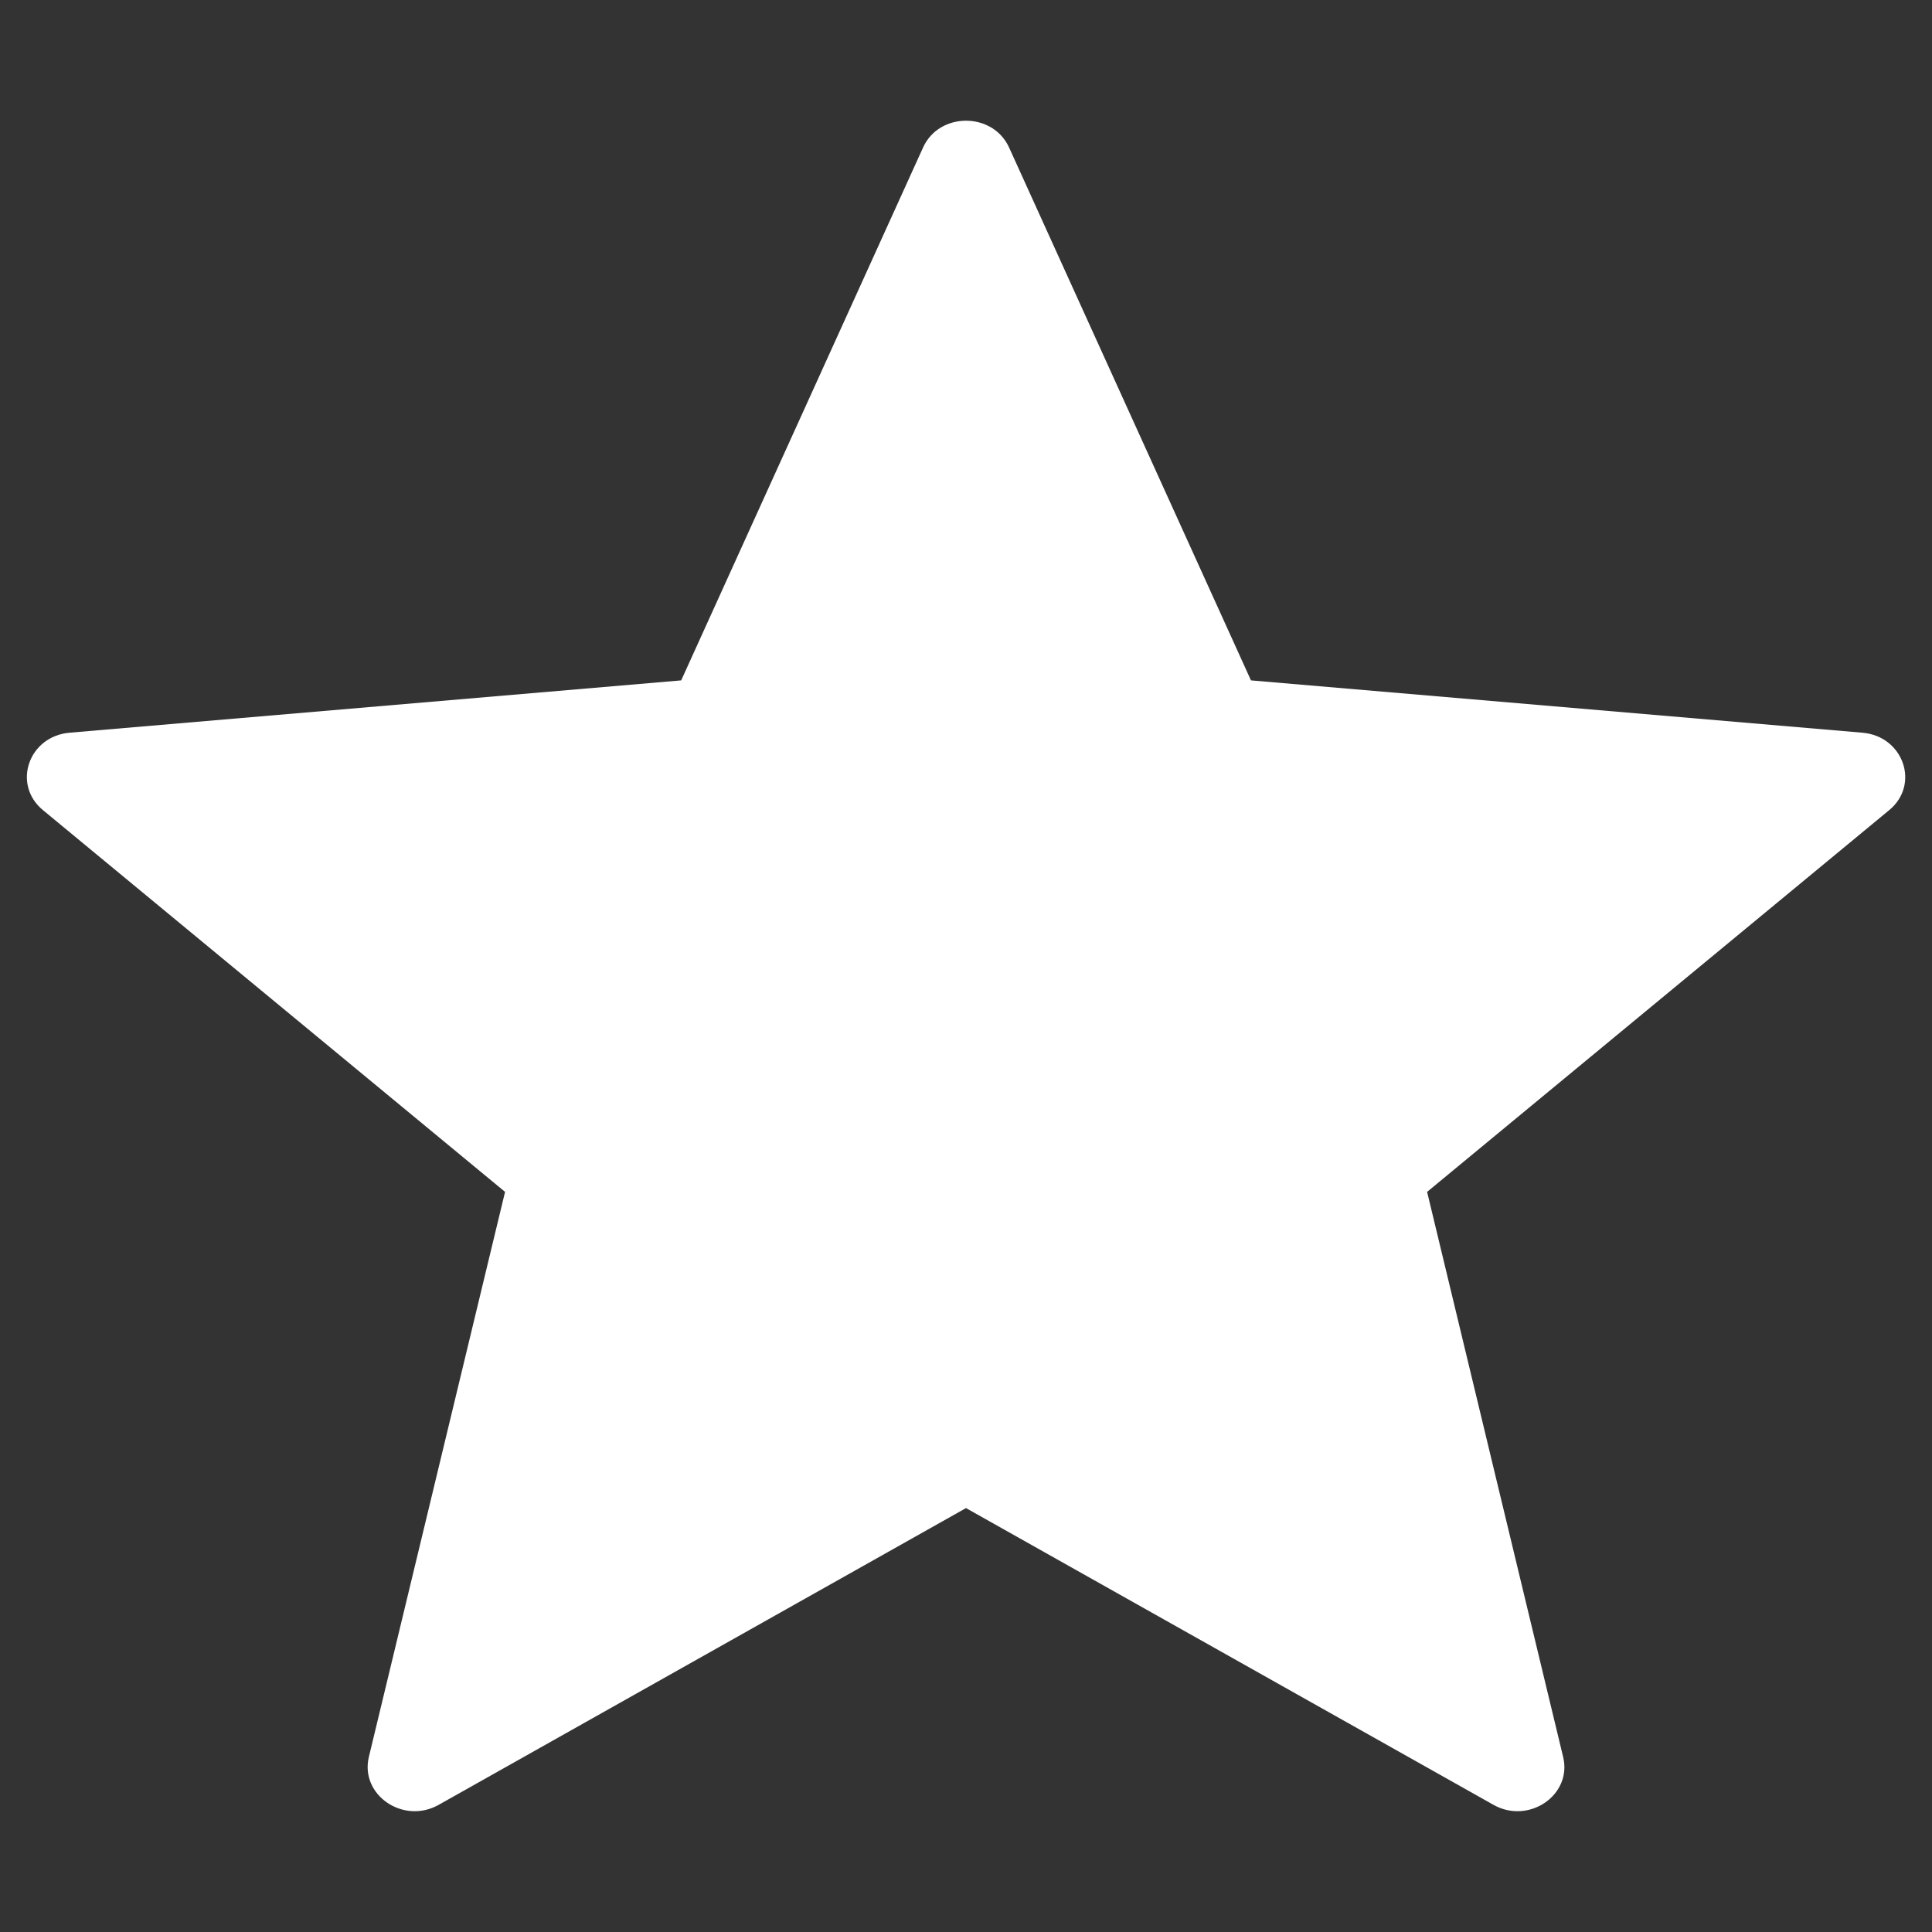
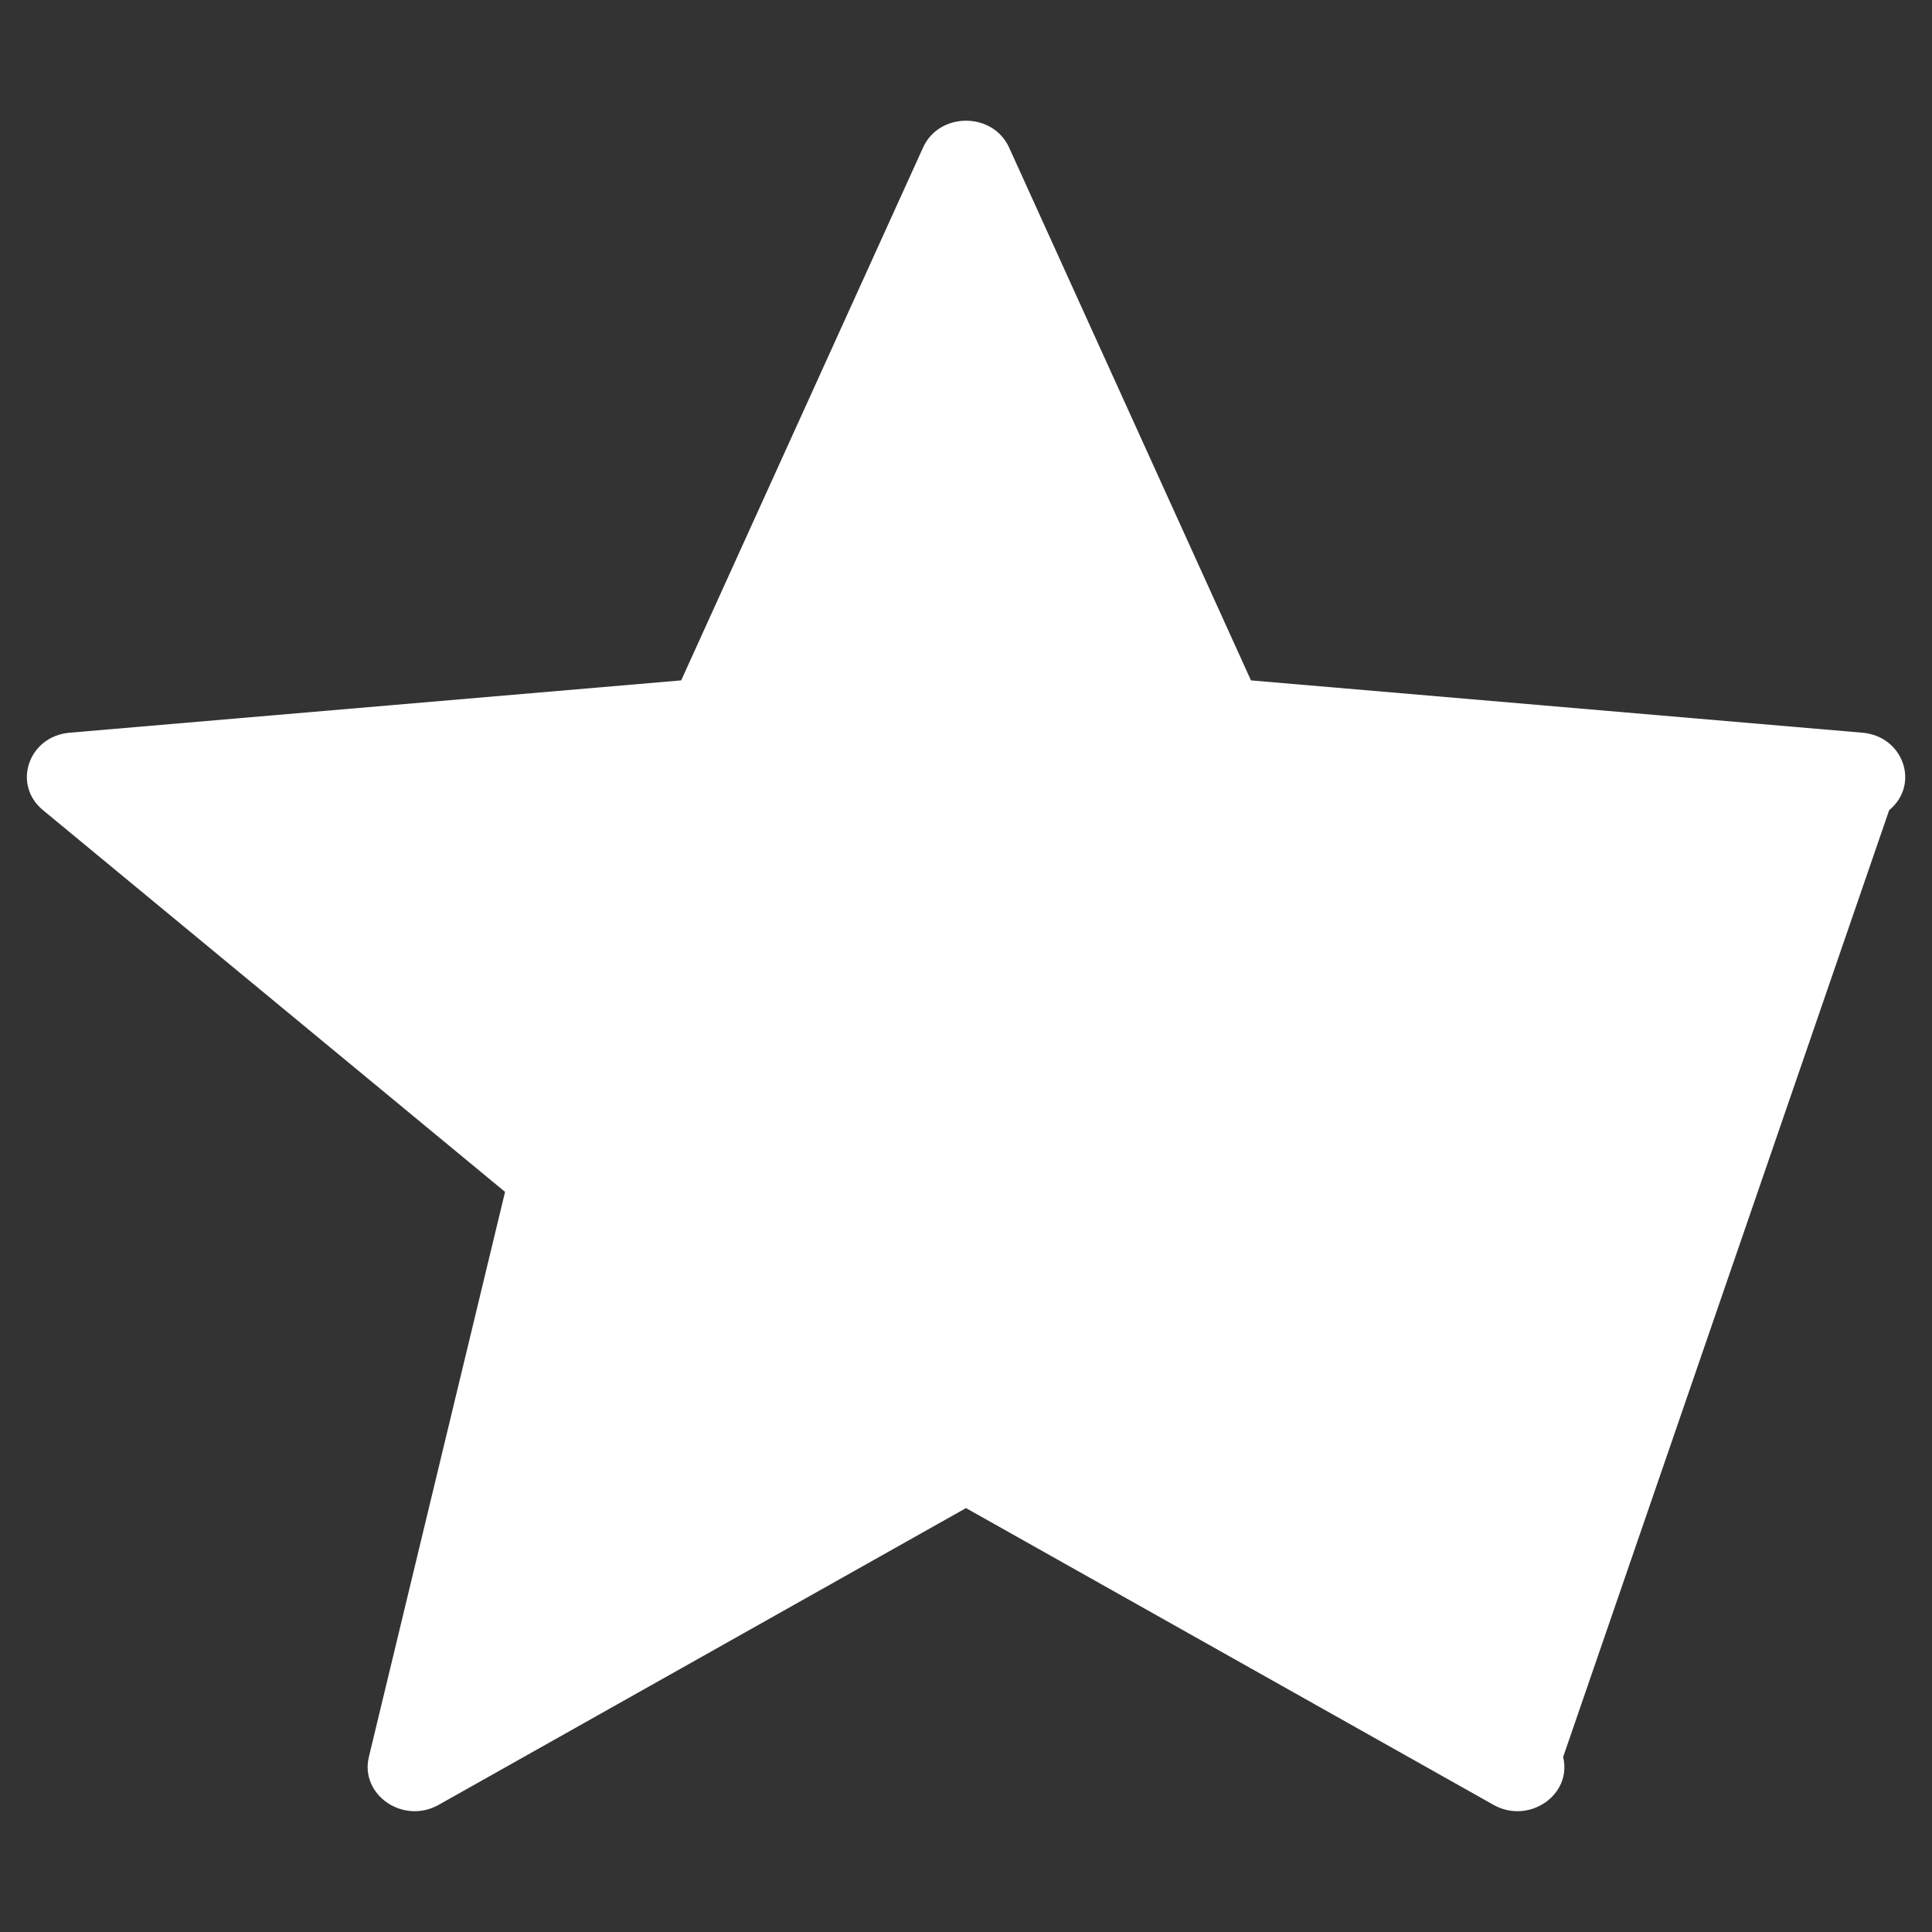
<svg xmlns="http://www.w3.org/2000/svg" width="12" height="12" viewBox="0 0 12 12" fill="none">
  <rect x="0" y="0" width="12" height="12" fill="#333333" stroke="none" />
-   <path d="M2.725 11.21C2.505 11.334 2.235 11.149 2.291 10.913L3.137 7.403L0.267 5.032C0.074 4.873 0.177 4.573 0.432 4.551L4.231 4.226L5.733 0.917C5.833 0.694 6.167 0.694 6.268 0.917L7.77 4.226L11.568 4.551C11.823 4.573 11.927 4.873 11.734 5.032L8.864 7.403L9.709 10.913C9.766 11.149 9.496 11.334 9.276 11.21L6 9.367L2.725 11.21Z" fill="white" />
+   <path d="M2.725 11.21C2.505 11.334 2.235 11.149 2.291 10.913L3.137 7.403L0.267 5.032C0.074 4.873 0.177 4.573 0.432 4.551L4.231 4.226L5.733 0.917C5.833 0.694 6.167 0.694 6.268 0.917L7.77 4.226L11.568 4.551C11.823 4.573 11.927 4.873 11.734 5.032L9.709 10.913C9.766 11.149 9.496 11.334 9.276 11.21L6 9.367L2.725 11.21Z" fill="white" />
</svg>